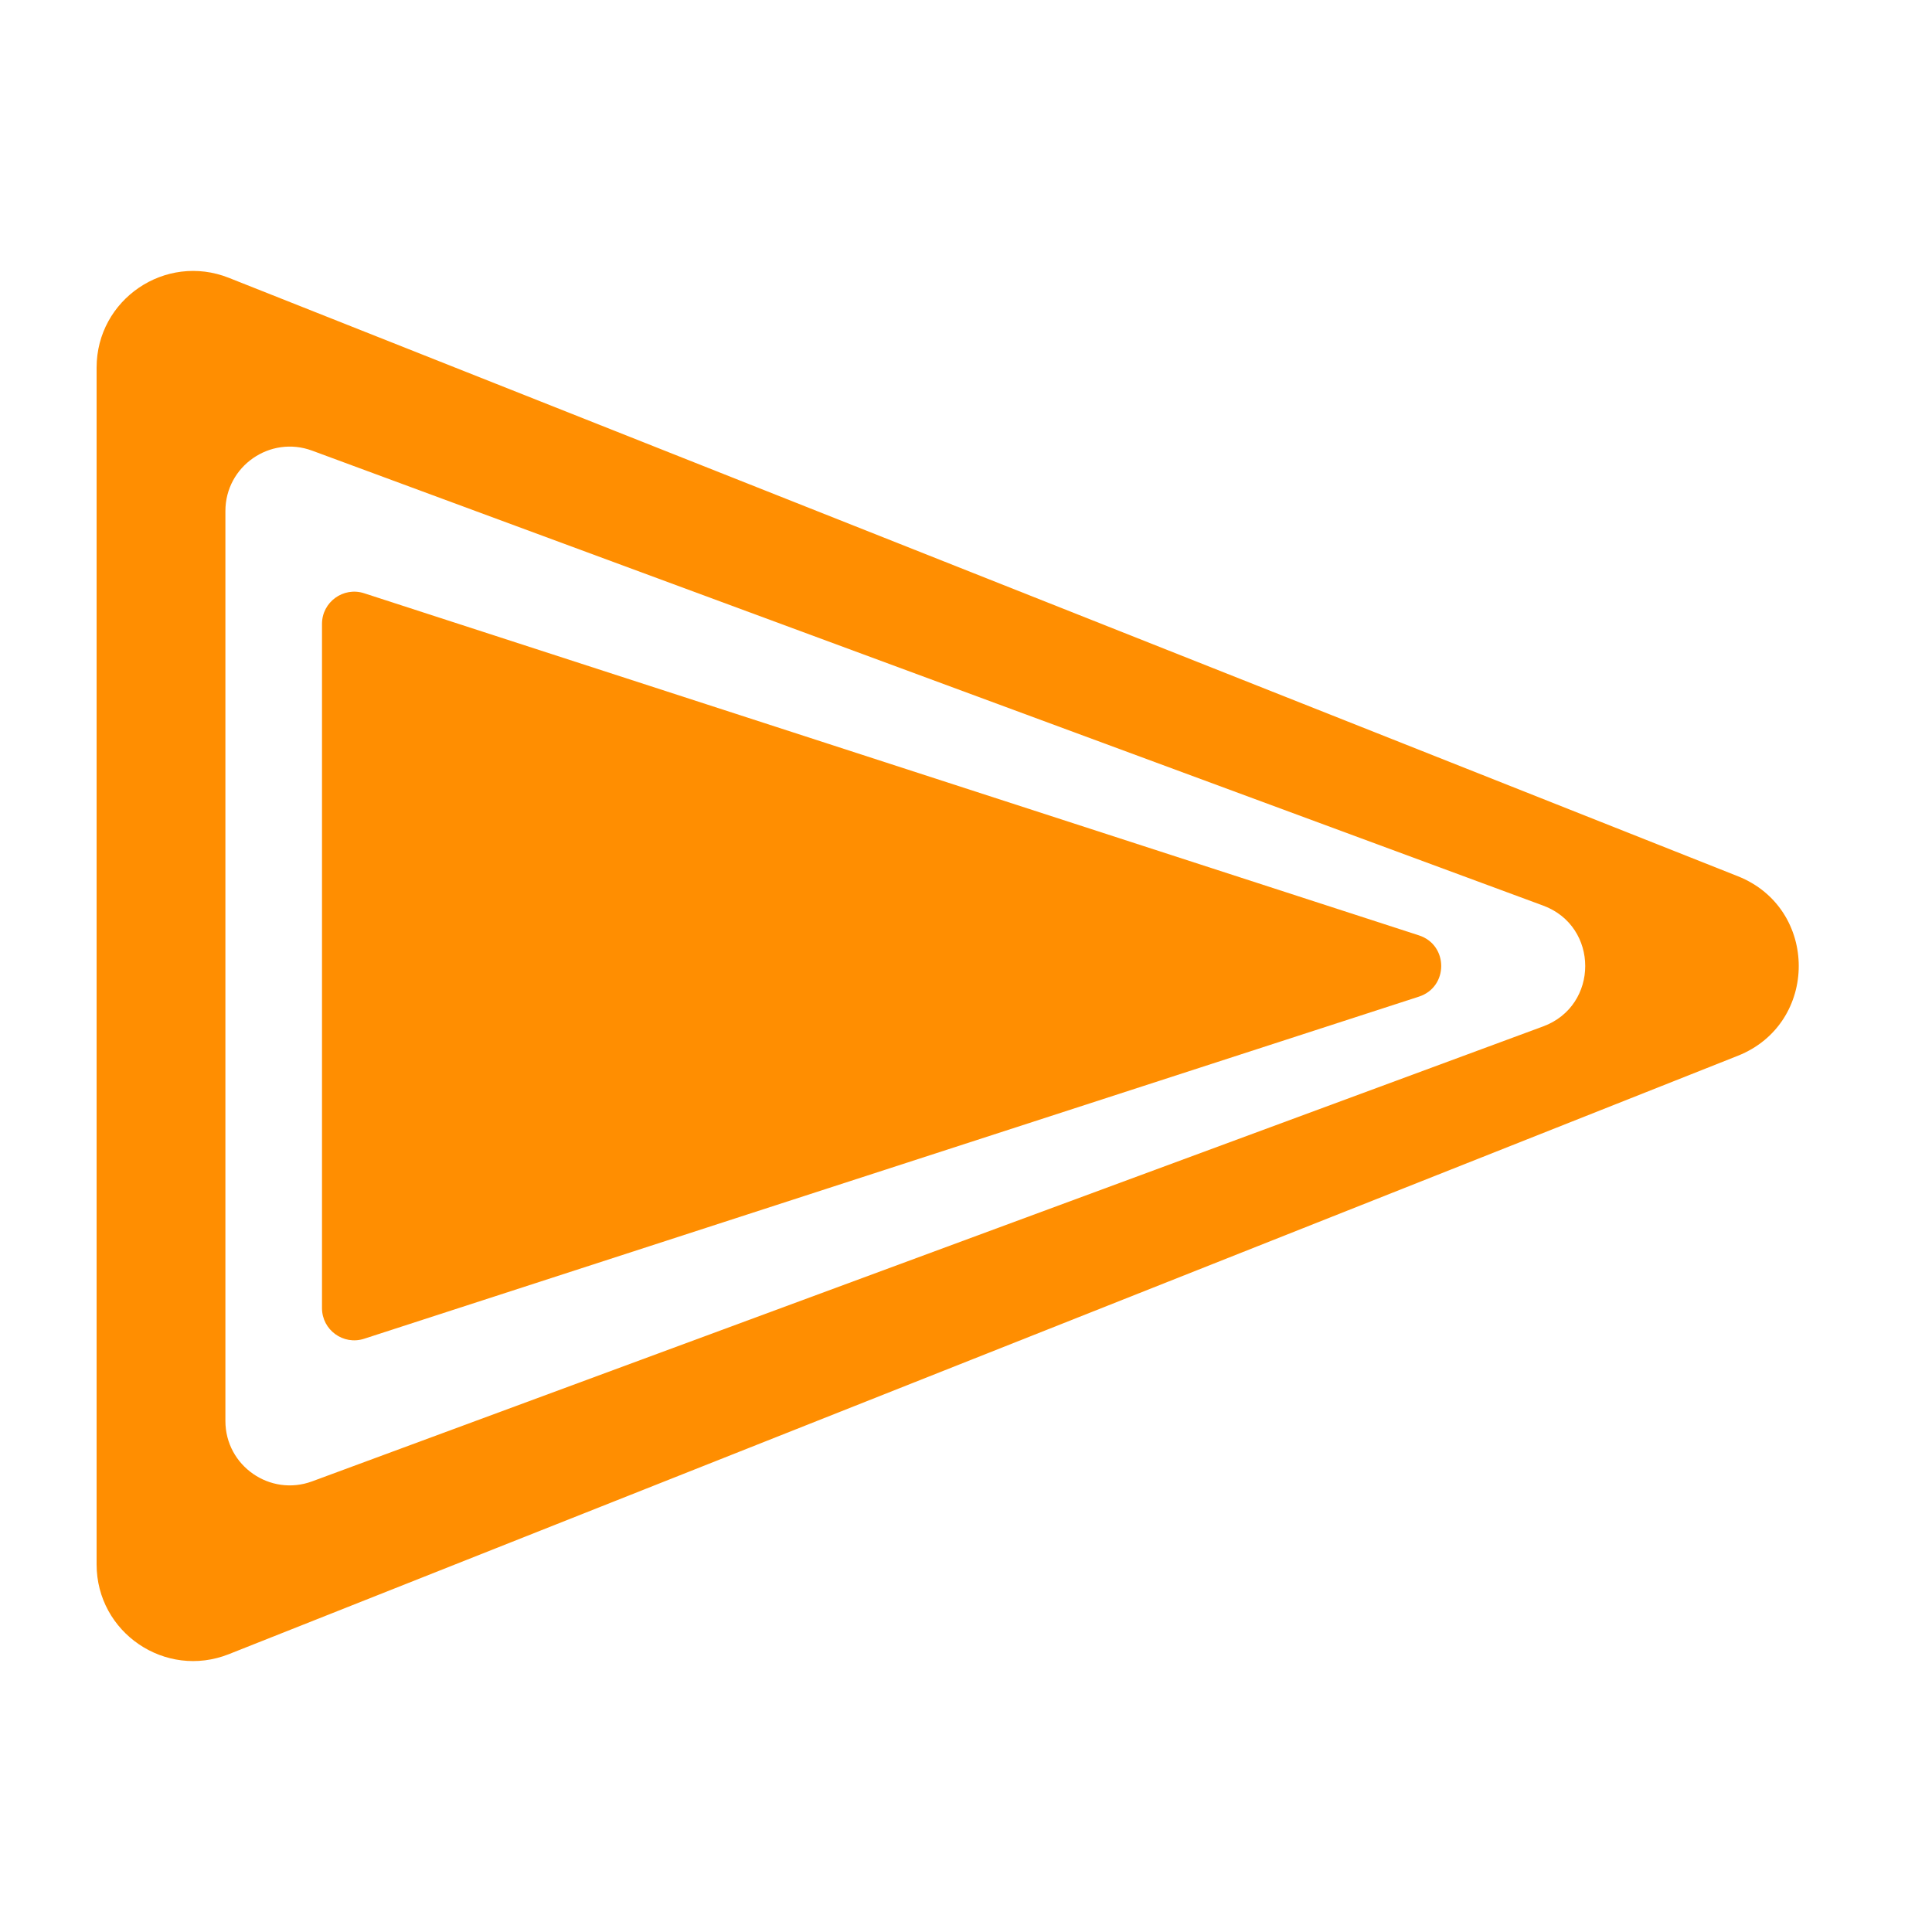
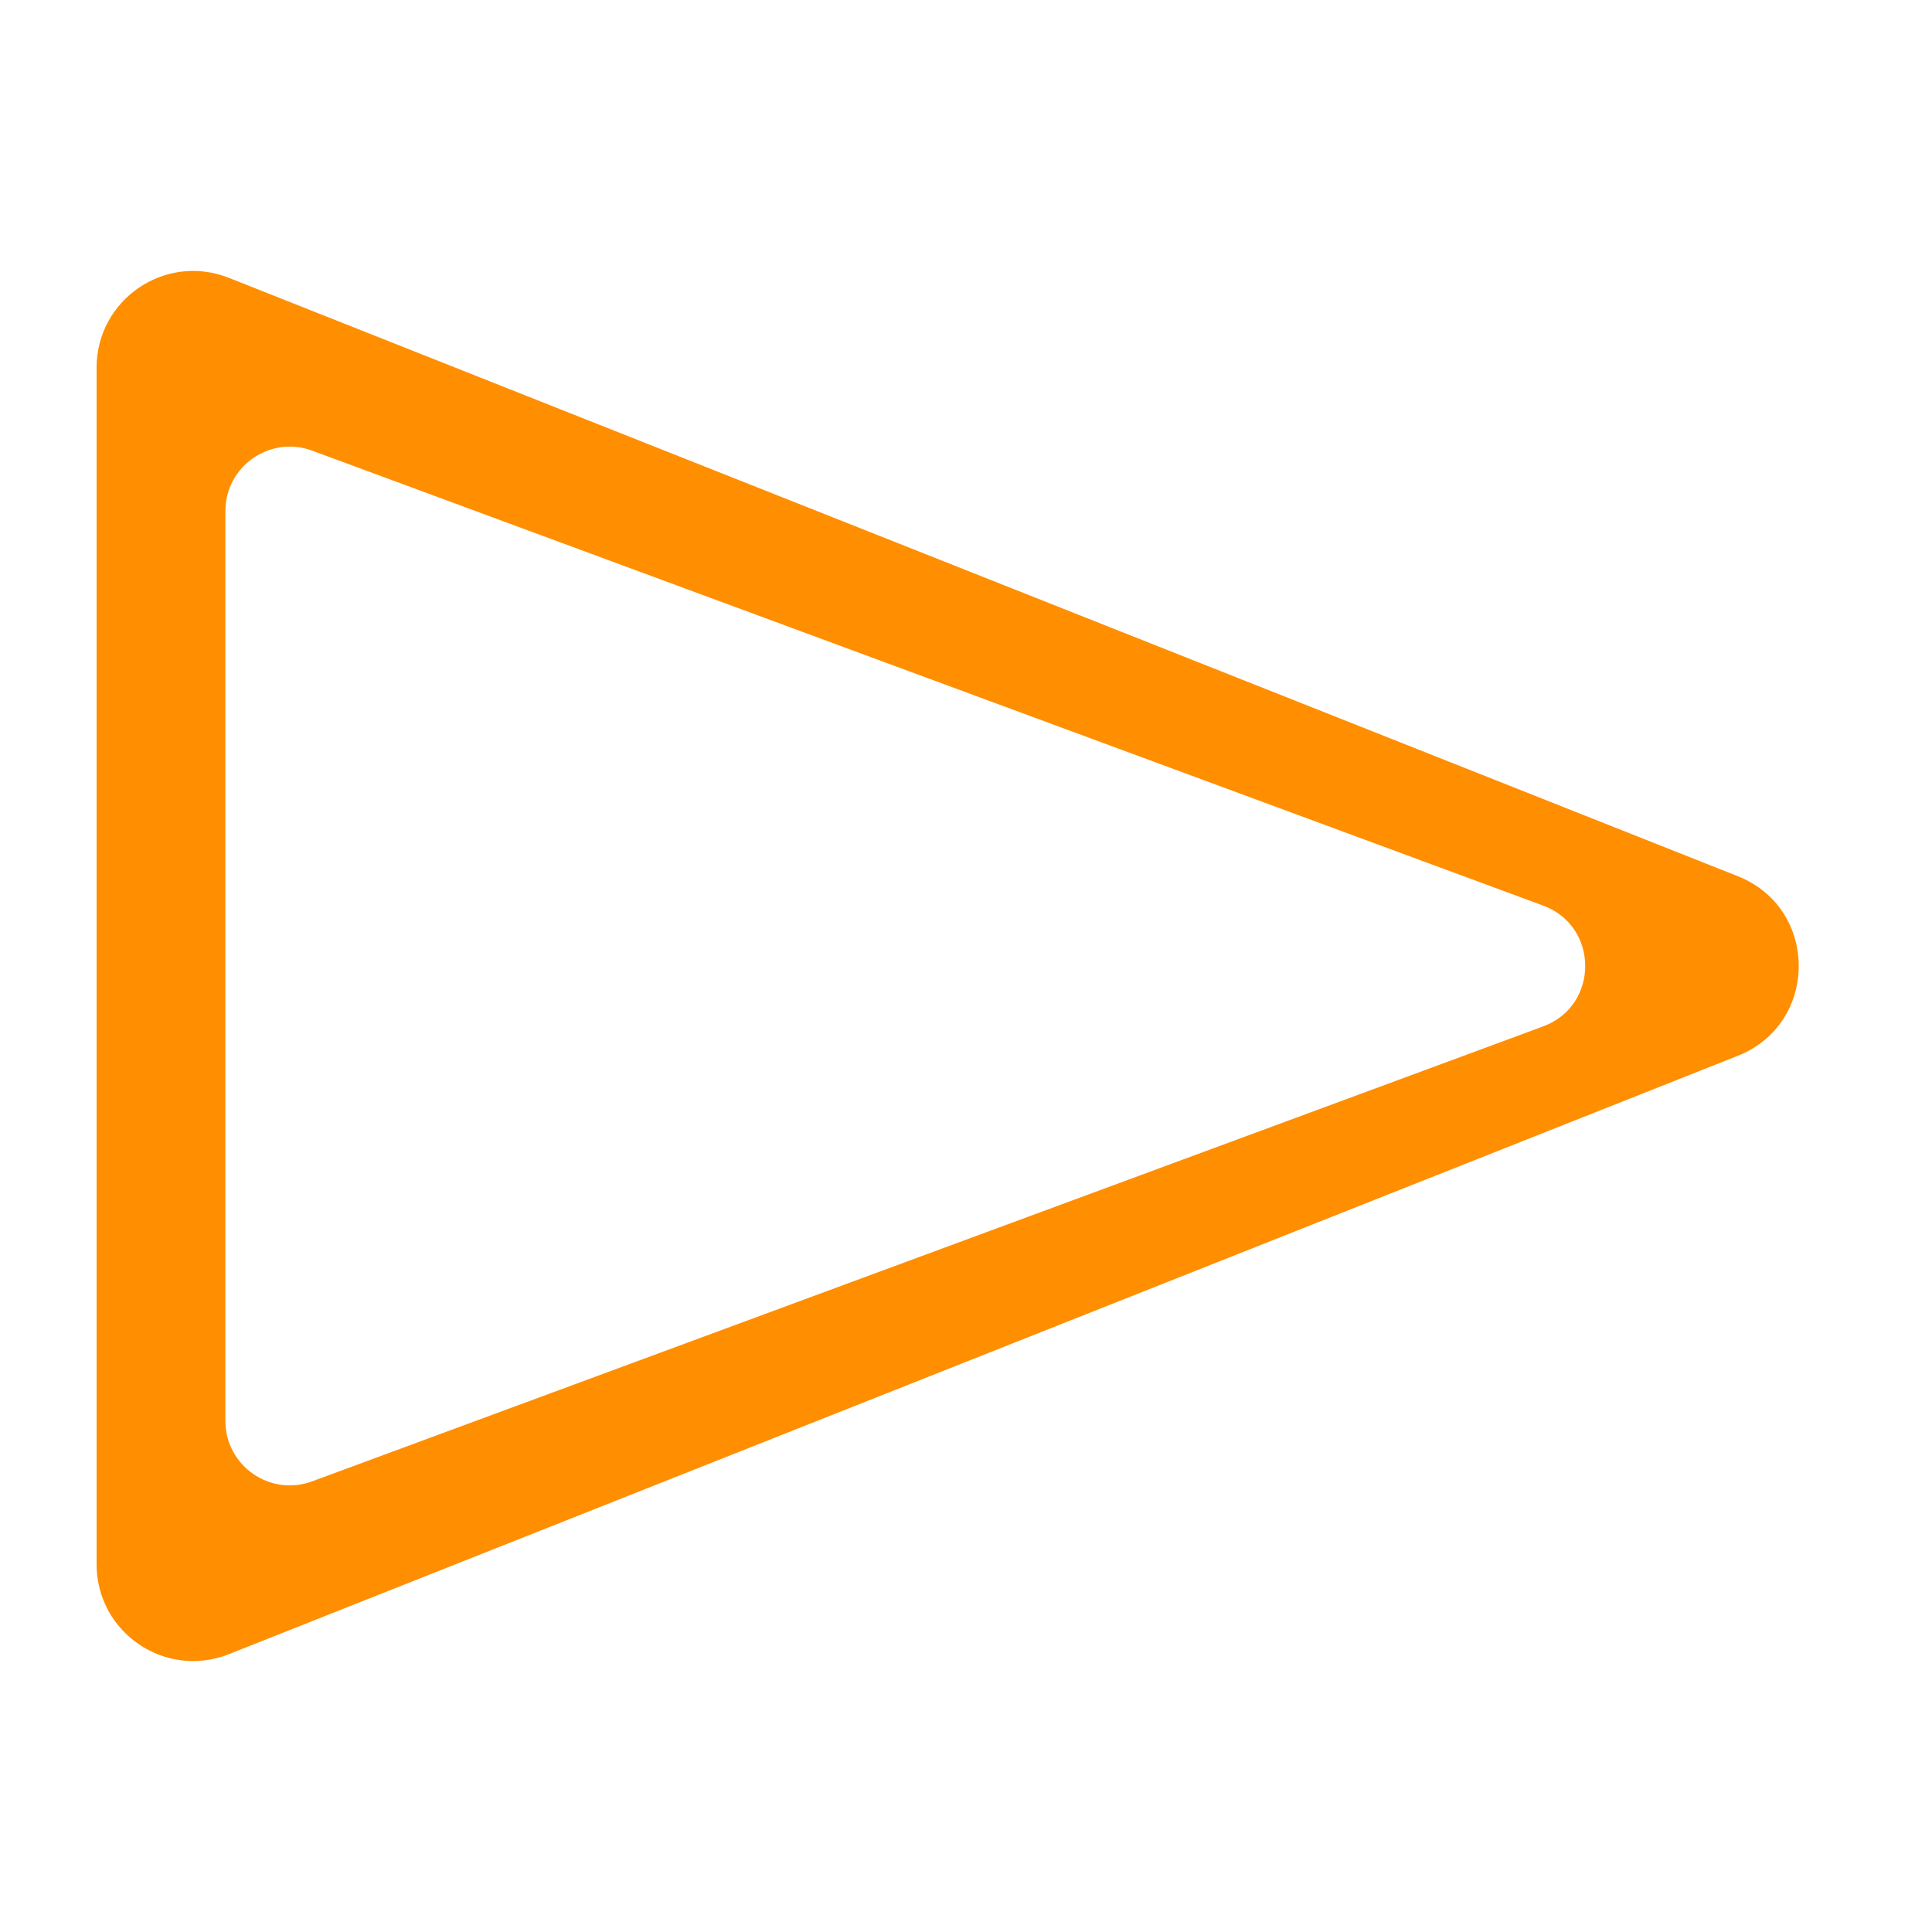
<svg xmlns="http://www.w3.org/2000/svg" width="60" height="60" viewBox="0 0 60 60" fill="none">
  <path fill-rule="evenodd" clip-rule="evenodd" d="M7.106 8.628C5.136 7.847 3 9.298 3 11.417V48.583C3 50.702 5.136 52.153 7.106 51.372L53.968 32.789C56.493 31.787 56.493 28.213 53.968 27.211L7.106 8.628ZM9.693 13.995C8.387 13.513 7 14.479 7 15.871V44.129C7 45.521 8.387 46.487 9.693 46.005L47.924 31.876C49.666 31.232 49.666 28.768 47.924 28.124L9.693 13.995Z" fill="#FF8E01" />
-   <path d="M10 19.376C10 18.697 10.662 18.215 11.309 18.424L44.067 29.049C44.989 29.348 44.989 30.652 44.067 30.951L11.309 41.576C10.662 41.785 10 41.303 10 40.624L10 19.376Z" fill="#FF8E01" />
</svg>